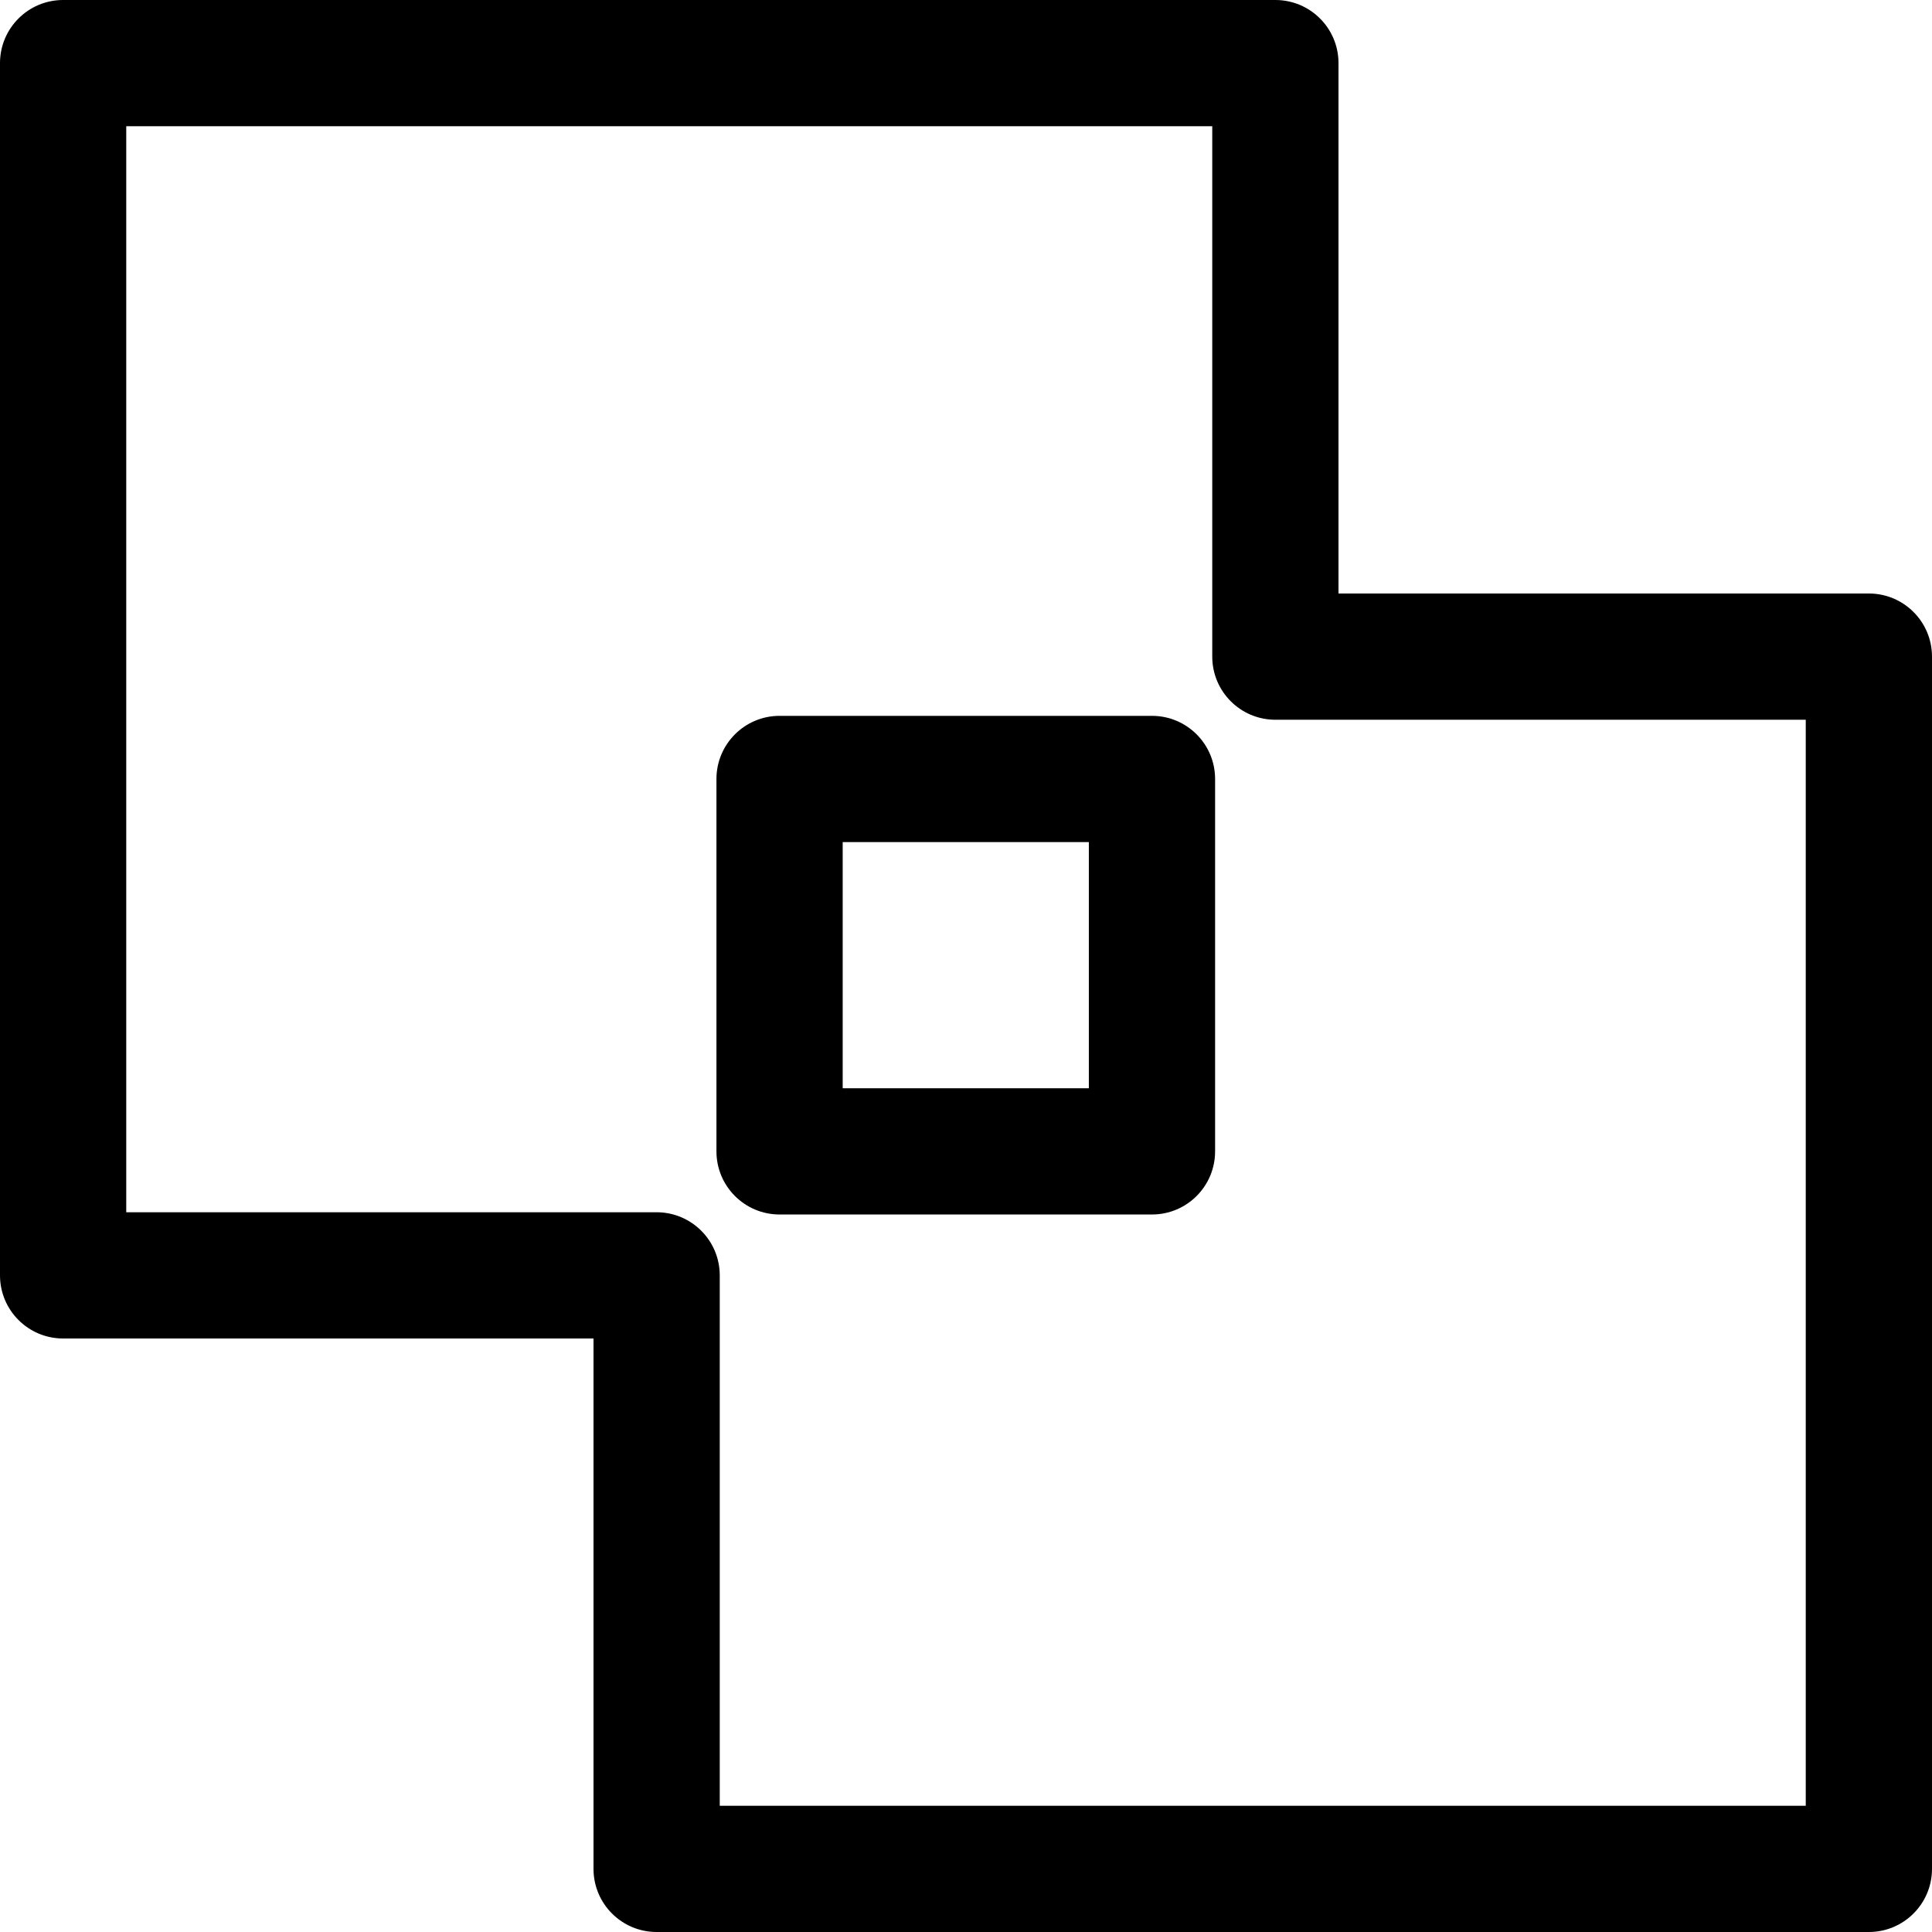
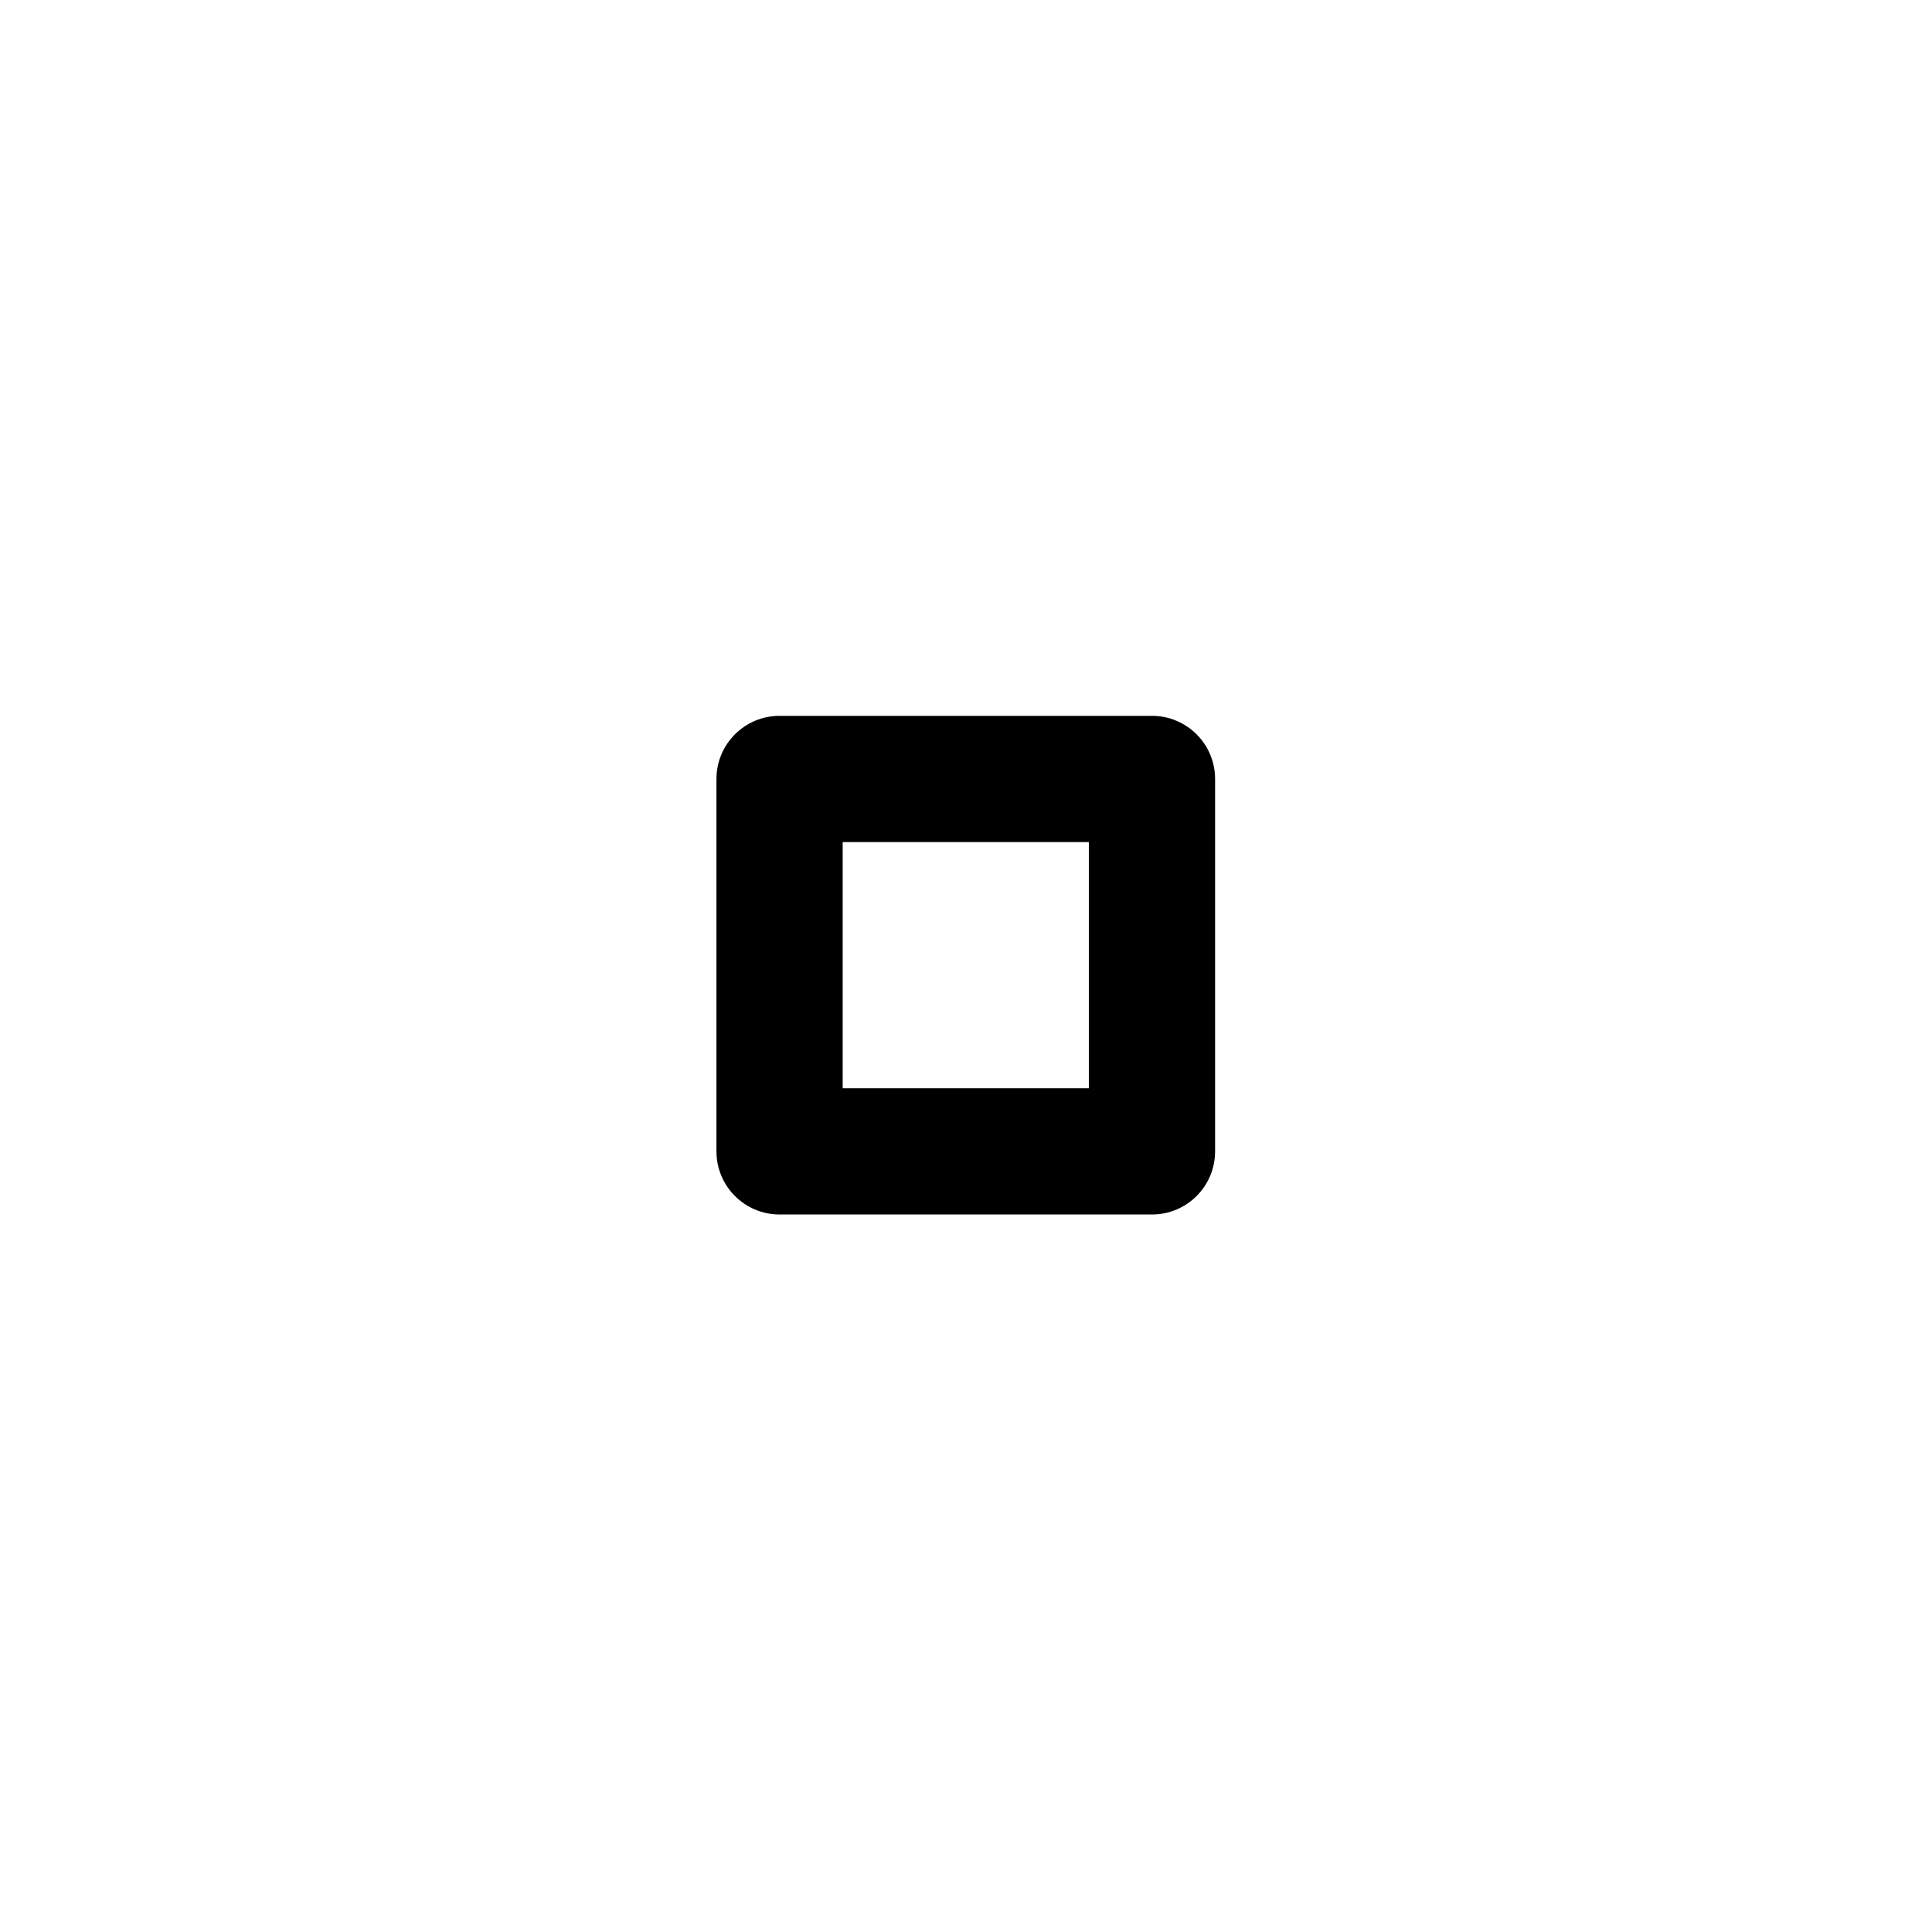
<svg xmlns="http://www.w3.org/2000/svg" fill="#000000" height="800px" width="800px" version="1.1" id="Layer_1" viewBox="0 0 459.109 459.109" xml:space="preserve">
  <g>
    <g>
      <g>
-         <path d="M444.109,141.036H318.073V15c0-8.284-6.716-15-15-15H15C6.716,0,0,6.716,0,15v288.072c0,8.284,6.716,15,15,15h126.037     v126.037c0,8.284,6.716,15,15,15h288.072c8.284,0,15-6.716,15-15V156.036C459.109,147.752,452.394,141.036,444.109,141.036z      M429.109,429.109H171.037V303.072c0-8.284-6.716-15-15-15H30V30h258.073v126.036c0,8.284,6.716,15,15,15h126.036V429.109z" />
        <path d="M273.748,170.109h-88.496c-8.284,0-15,6.716-15,15v88.496c0,8.284,6.716,15,15,15h88.496c8.284,0,15-6.716,15-15v-88.496     C288.748,176.825,282.032,170.109,273.748,170.109z M258.748,258.605h-58.496v-58.496h58.496V258.605z" />
      </g>
    </g>
  </g>
</svg>